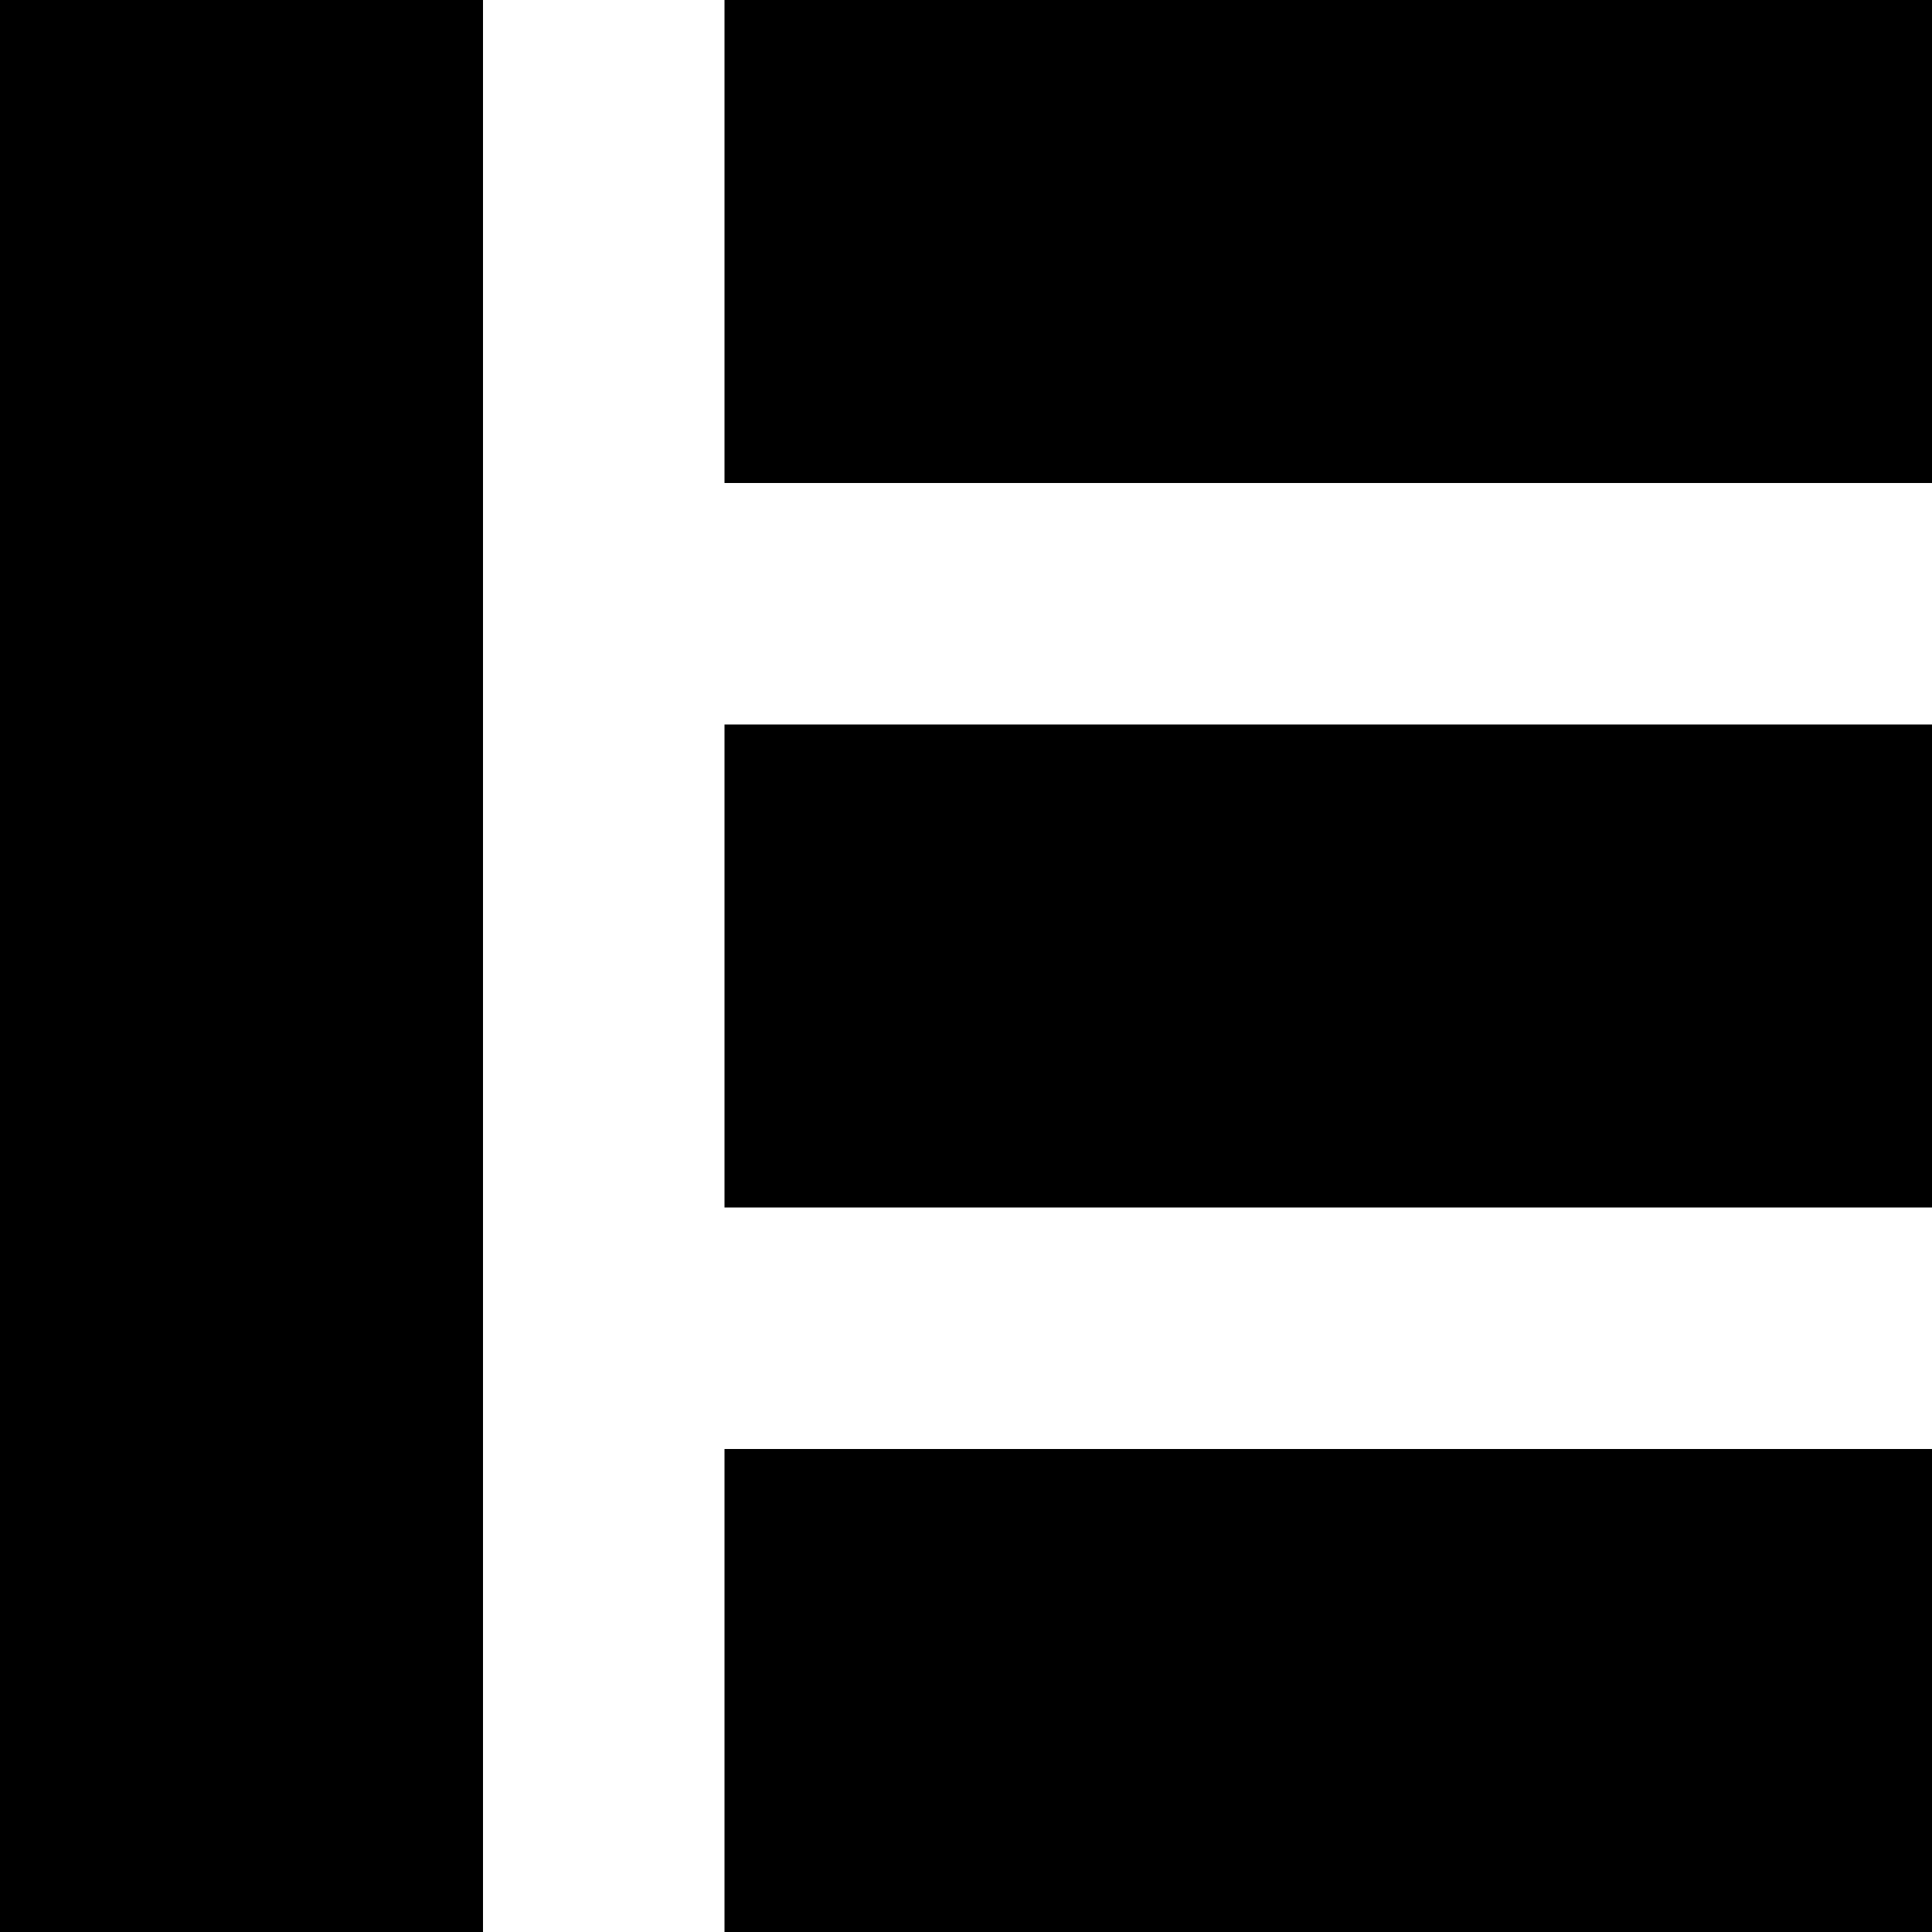
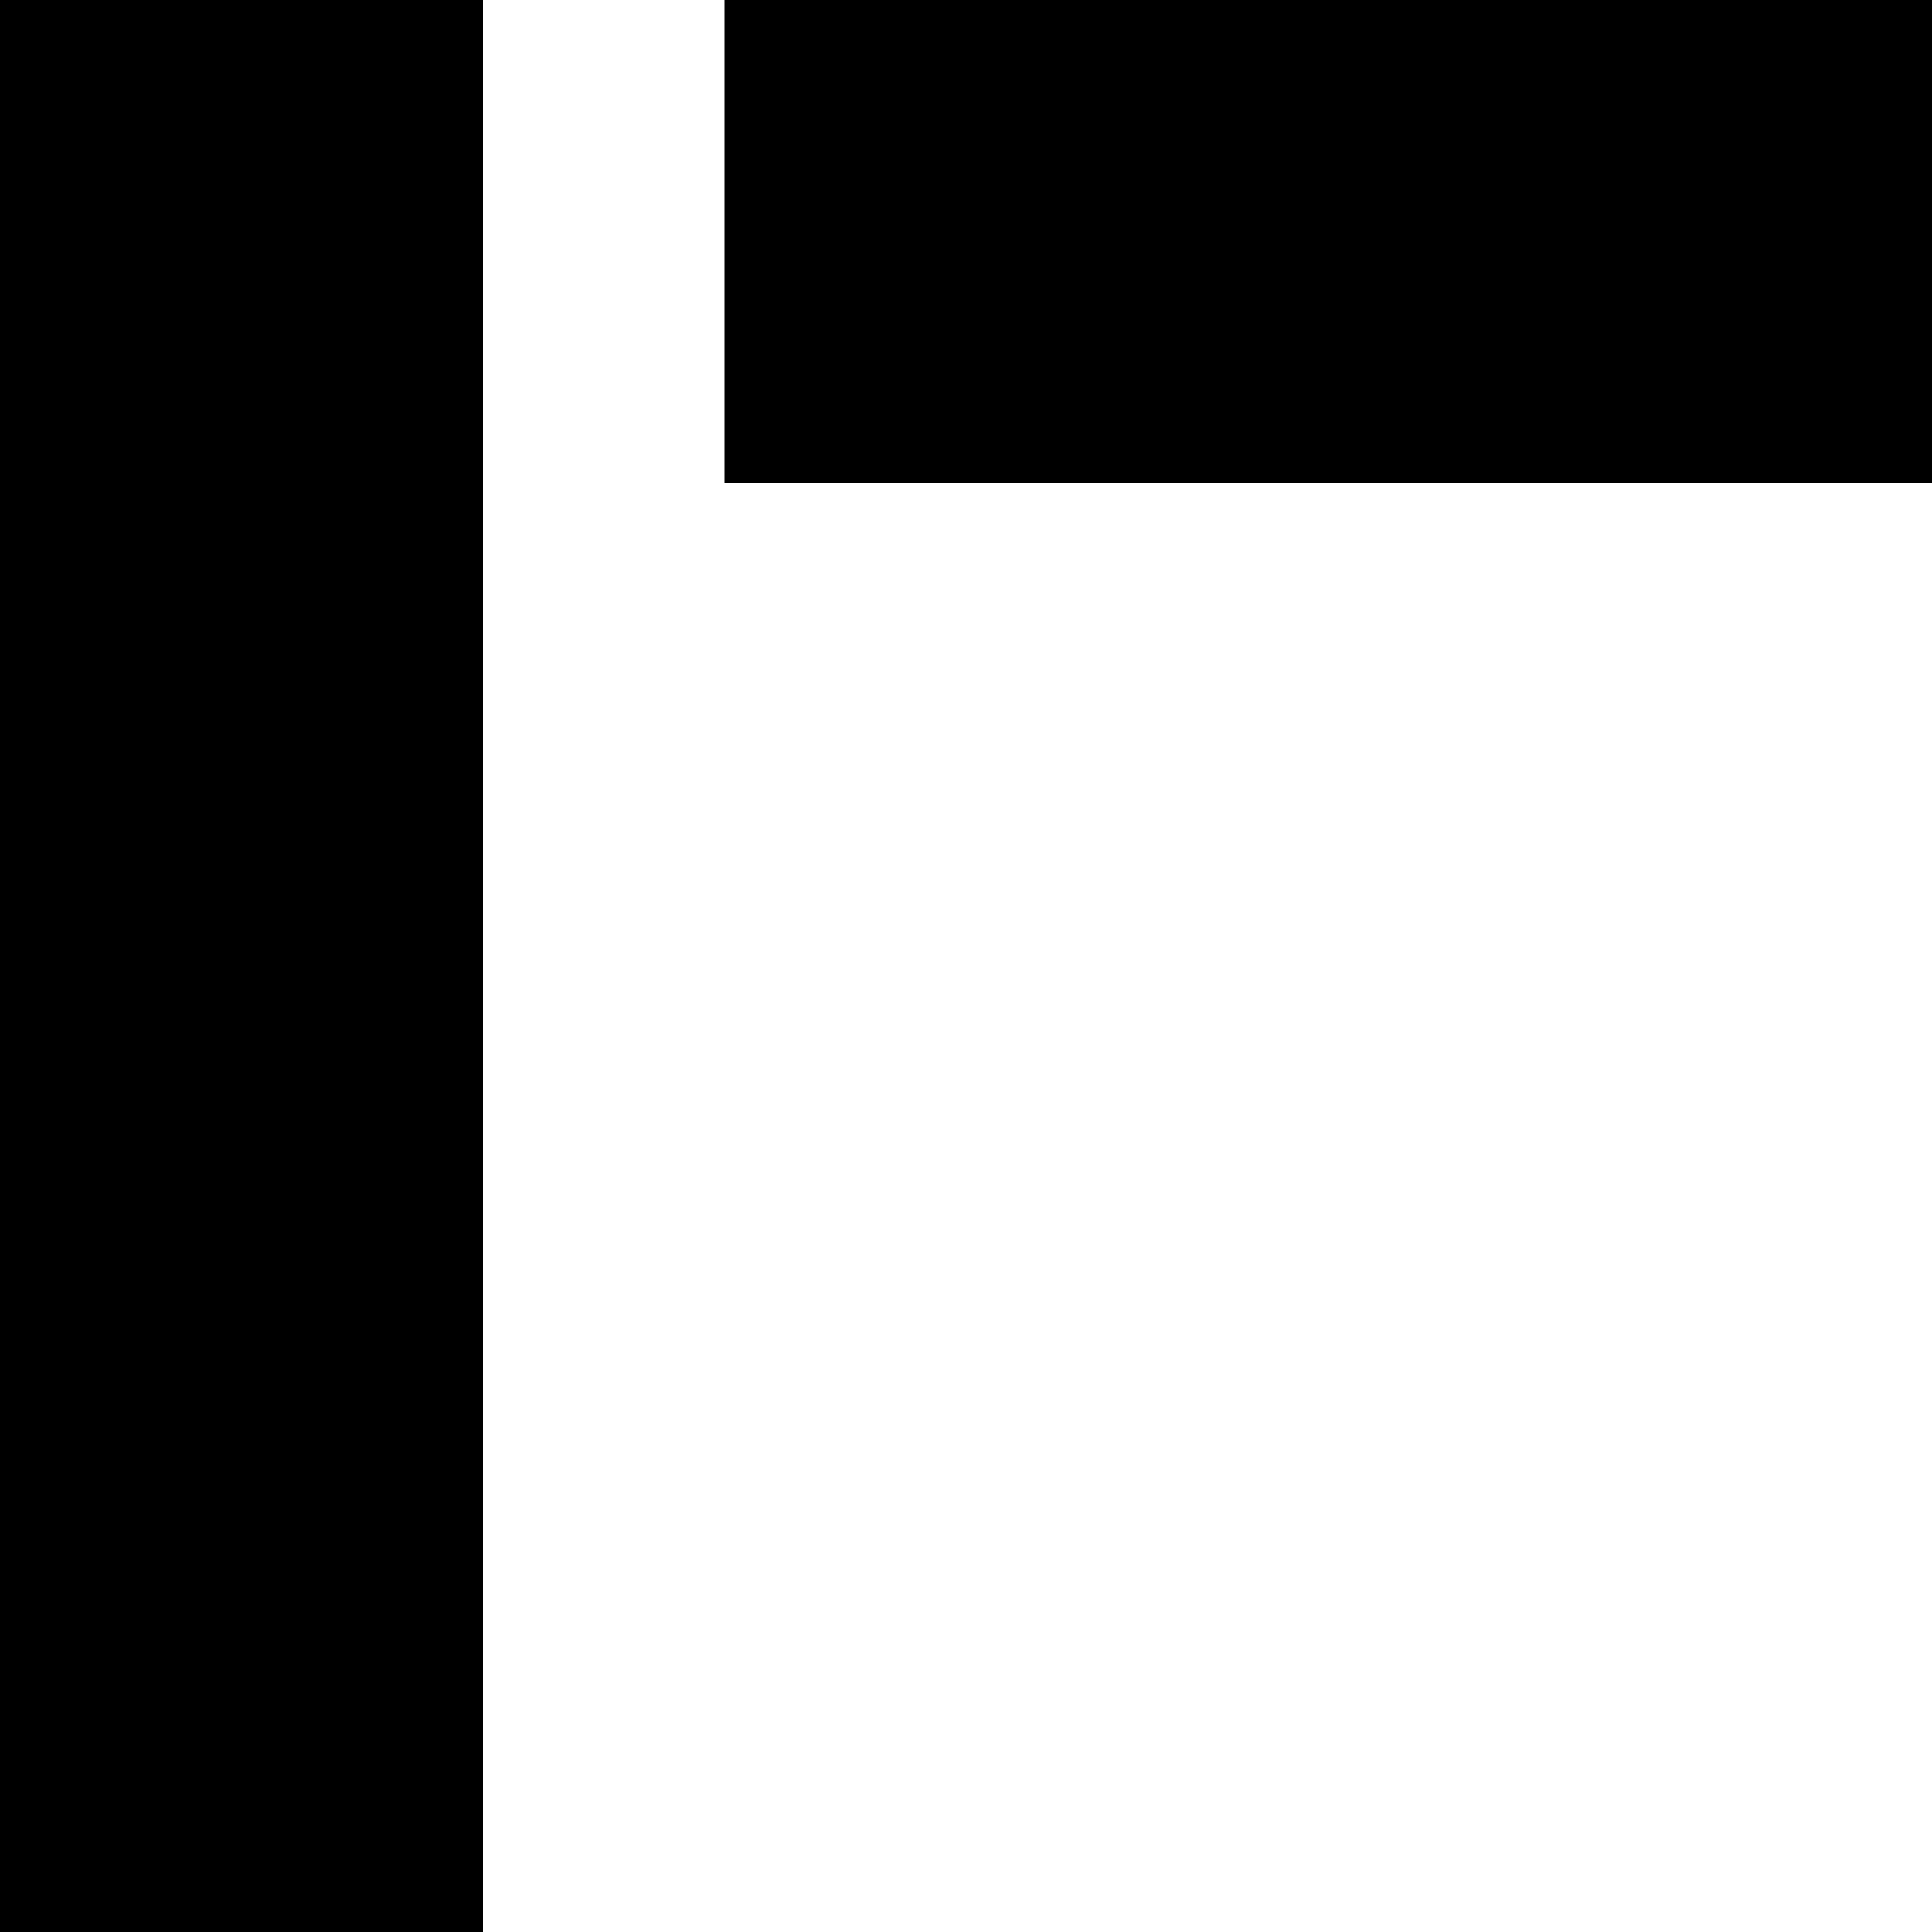
<svg xmlns="http://www.w3.org/2000/svg" fill="none" viewBox="0 0 16 16" id="Blockquote--Streamline-Block-Free">
  <desc>
    Blockquote Streamline Icon: https://streamlinehq.com
  </desc>
  <path fill="#000000" d="M4 0H0v16h4V0Z" stroke-width="1" />
  <path fill="#000000" d="M16 0H6v4h10V0Z" stroke-width="1" />
-   <path fill="#000000" d="M6 6h10v4H6V6Z" stroke-width="1" />
-   <path fill="#000000" d="M16 12H6v4h10v-4Z" stroke-width="1" />
+   <path fill="#000000" d="M6 6h10v4V6Z" stroke-width="1" />
</svg>